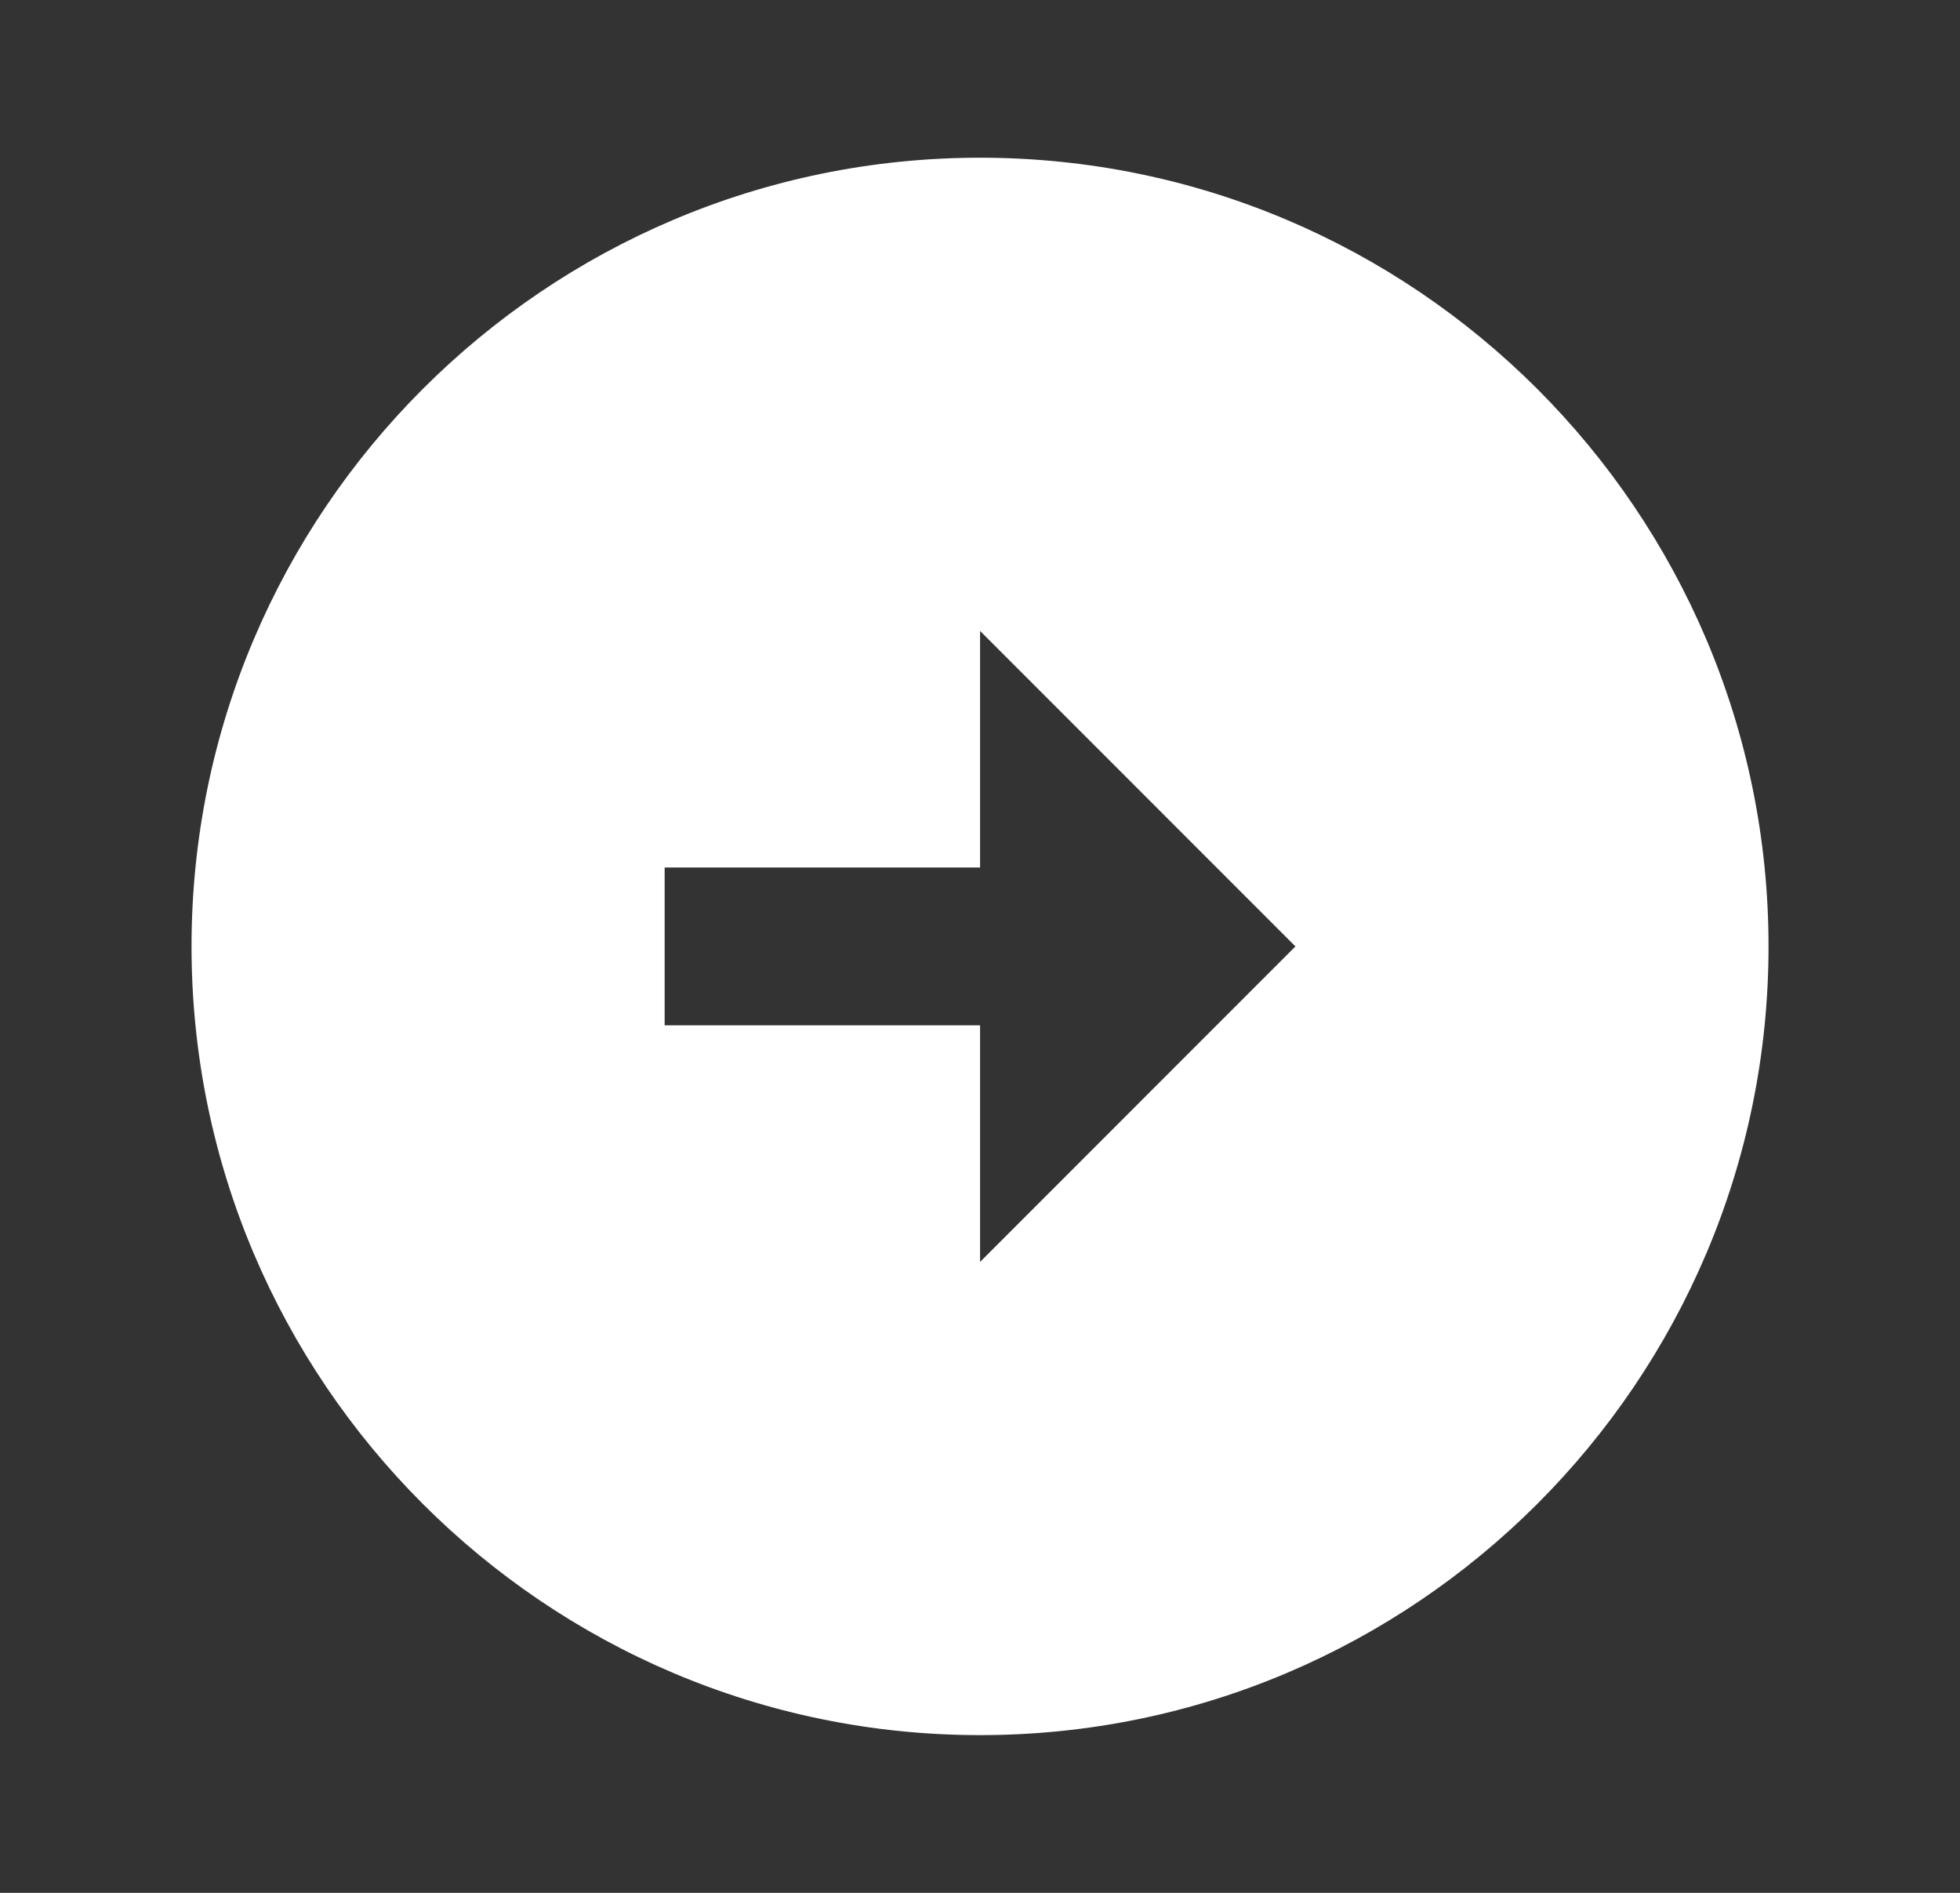
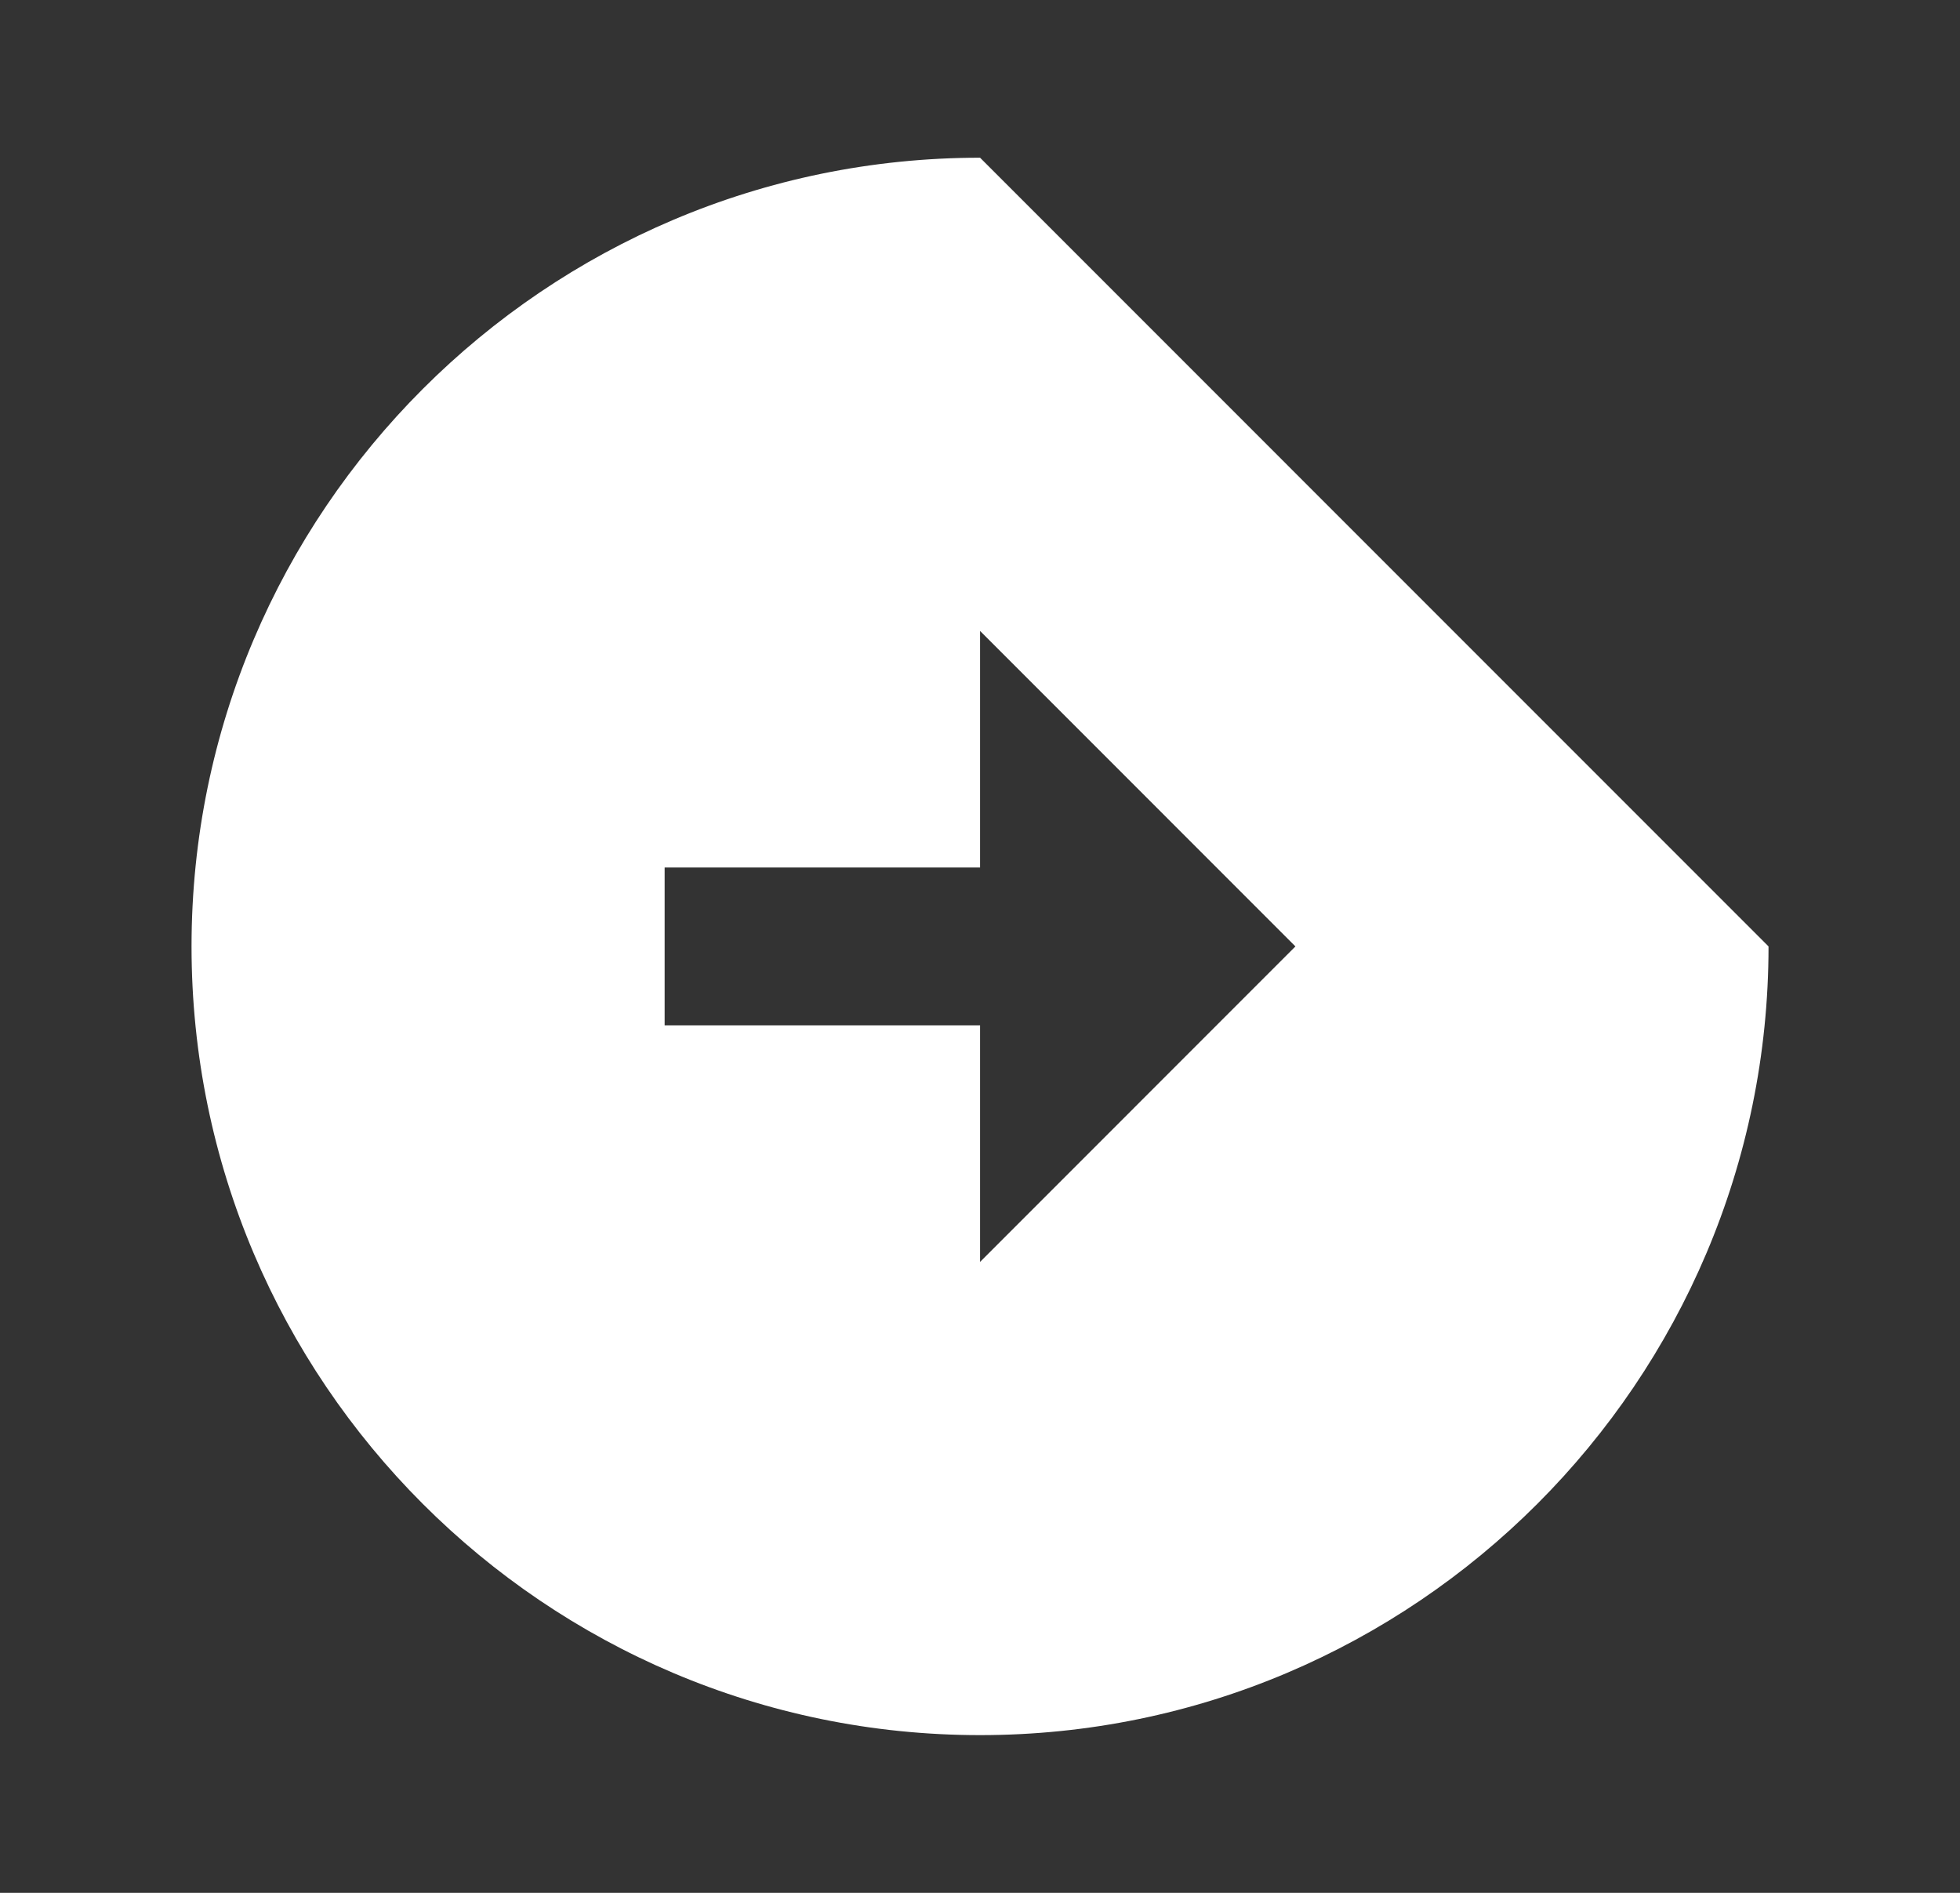
<svg xmlns="http://www.w3.org/2000/svg" width="29" height="28" viewBox="0 0 29 28" fill="none">
  <rect x="0" y="0" width="29" height="28" fill="#333333" stroke="none" />
-   <path d="M14.501 2.333C8.068 2.333 2.834 7.567 2.834 14C2.834 20.433 8.068 25.667 14.501 25.667C20.934 25.667 26.167 20.433 26.167 14C26.167 7.567 20.934 2.333 14.501 2.333ZM14.501 18.667V15.167H9.834V12.833H14.501V9.333L19.167 14L14.501 18.667Z" fill="white" />
+   <path d="M14.501 2.333C8.068 2.333 2.834 7.567 2.834 14C2.834 20.433 8.068 25.667 14.501 25.667C20.934 25.667 26.167 20.433 26.167 14ZM14.501 18.667V15.167H9.834V12.833H14.501V9.333L19.167 14L14.501 18.667Z" fill="white" />
</svg>